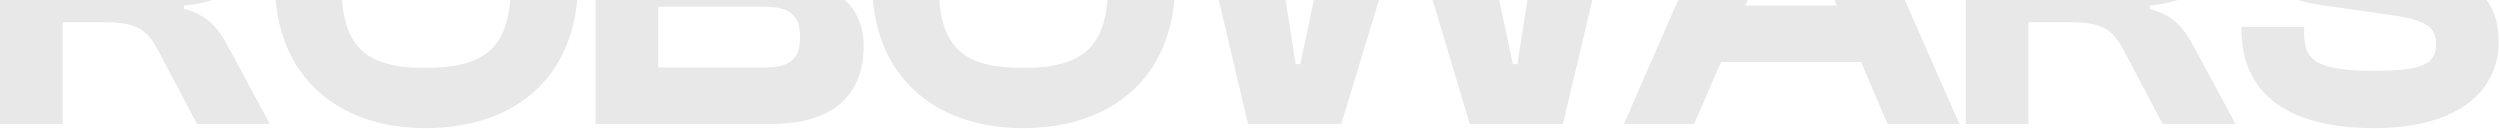
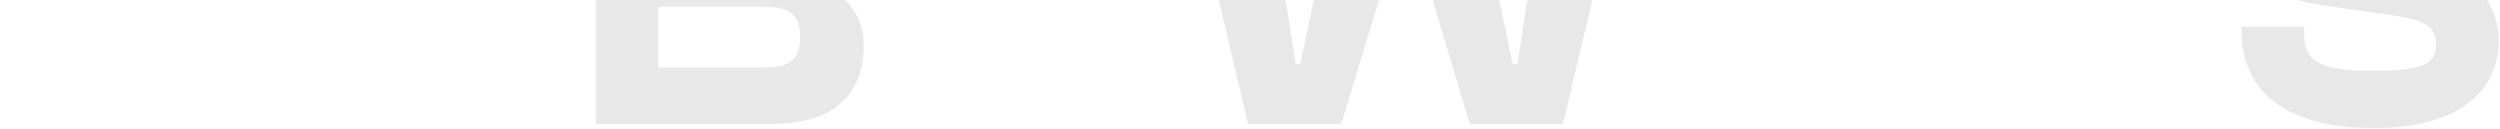
<svg xmlns="http://www.w3.org/2000/svg" width="1028" height="53" viewBox="0 0 1028 53" fill="none">
-   <path d="M25.8 50.96V9.164H42.828c13.416.0 17.716 2.924 22.36 11.868l15.824 29.928H110.94l-16.684-30.96C89.956 11.916 86 6.412 75.68 3.66V2.284C97.352.22 108.188-10.96 108.188-29.708c0-22.016-16.168-34.572-44.548-34.572H0v115.24H25.8zm0-92.02H63.468c12.212.0 17.716 3.956 17.716 15.308C81.184-13.712 75.68-10.272 63.468-10.272H25.8v-30.788z" fill="#e8e8e8" />
-   <path d="M174.99 52.68c39.044.0 62.608-23.392 62.608-59.34.0-35.948-23.564-59.34-62.608-59.34-38.184.0-61.92 23.392-61.92 59.34.0 35.948 23.736 59.34 61.92 59.34zm0-24.768c-25.284.0-34.572-8.944-34.572-34.572C140.418-32.288 149.706-41.232 174.99-41.232c25.284.0 35.088 8.944 35.088 34.572.0 25.628-9.804 34.572-35.088 34.572z" fill="#e8e8e8" />
  <path d="M317.305 50.96c25.8.0 37.84-12.384 37.84-31.992.0-15.48-10.32-26.144-31.648-27.692V-10.272c19.264-1.376 26.832-11.696 26.832-25.972.0-18.06-12.728-28.036-36.292-28.036H244.893v115.24h72.412zm-46.612-92.02h40.076c9.632.0 13.76 3.44 13.76 11.352.0 7.912-3.956 11.18-13.416 11.18h-40.42v-22.532zm0 43.86h43.516c10.492.0 14.792 3.268 14.792 12.384.0 9.288-4.3 12.556-14.792 12.556H270.693V2.8z" fill="#e8e8e8" />
-   <path d="M420.567 52.68c39.044.0 62.608-23.392 62.608-59.34.0-35.948-23.564-59.34-62.608-59.34-38.184.0-61.92 23.392-61.92 59.34.0 35.948 23.736 59.34 61.92 59.34zm0-24.768c-25.284.0-34.572-8.944-34.572-34.572C385.995-32.288 395.283-41.232 420.567-41.232s35.088 8.944 35.088 34.572C455.655 18.968 445.851 27.912 420.567 27.912z" fill="#e8e8e8" />
  <path d="M551.53 50.96 569.074-6.66 577.158-39.856H579.05L587.134-6.66 604.334 50.96H642.69l27.348-115.24H641.83L627.898 1.08 623.942 26.364H622.05L616.718 1.08 597.626-64.28H559.27L540.006 1.08 534.674 26.364H532.782L528.826 1.08 514.894-64.28H485.998l27.176 115.24H551.53z" fill="#e8e8e8" />
-   <path d="M696.659 50.96l11.008-25.456h57.62l10.836 25.456H805.707l-50.74-115.24H718.159l-50.396 115.24h28.896zM728.479-22.828 735.531-40.716H737.423L744.475-22.828 755.311 2.284H717.643L728.479-22.828z" fill="#e8e8e8" />
-   <path d="M834.086 50.96V9.164h17.028C864.53 9.164 868.83 12.088 873.474 21.032l15.824 29.928h29.928l-16.684-30.96C898.242 11.916 894.286 6.412 883.966 3.66V2.284C905.638.22 916.474-10.96 916.474-29.708c0-22.016-16.168-34.572-44.548-34.572H808.286v115.24H834.086zm0-92.02h37.668c12.212.0 17.716 3.956 17.716 15.308.0 12.04-5.504 15.48-17.716 15.48H834.086v-30.788z" fill="#e8e8e8" />
  <path d="M976.224 52.68c36.636.0 51.256-16.856 51.256-35.604C1027.48 1.252 1018.19-11.304 992.392-15.432l-32.336-5.16C950.424-22.312 946.64-24.72 946.64-31.428 946.64-38.824 952.316-42.436 970.892-42.436 993.768-42.436 999.444-37.792 999.444-26.784v2.408H1025.42v-1.032C1025.42-49.66 1008.9-66 973.472-66 934.772-66 920.668-47.768 920.668-30.396c0 18.748 12.212 29.068 32.852 32.336l32.336 4.644C997.724 8.648 1001.68 11.228 1001.68 18.28 1001.68 26.02 996.864 29.116 976.224 29.116 952.832 29.116 947.5 24.816 947.5 14.152v-3.096H921.7v1.032C921.7 38.92 941.308 52.68 976.224 52.68z" fill="#e8e8e8" />
</svg>